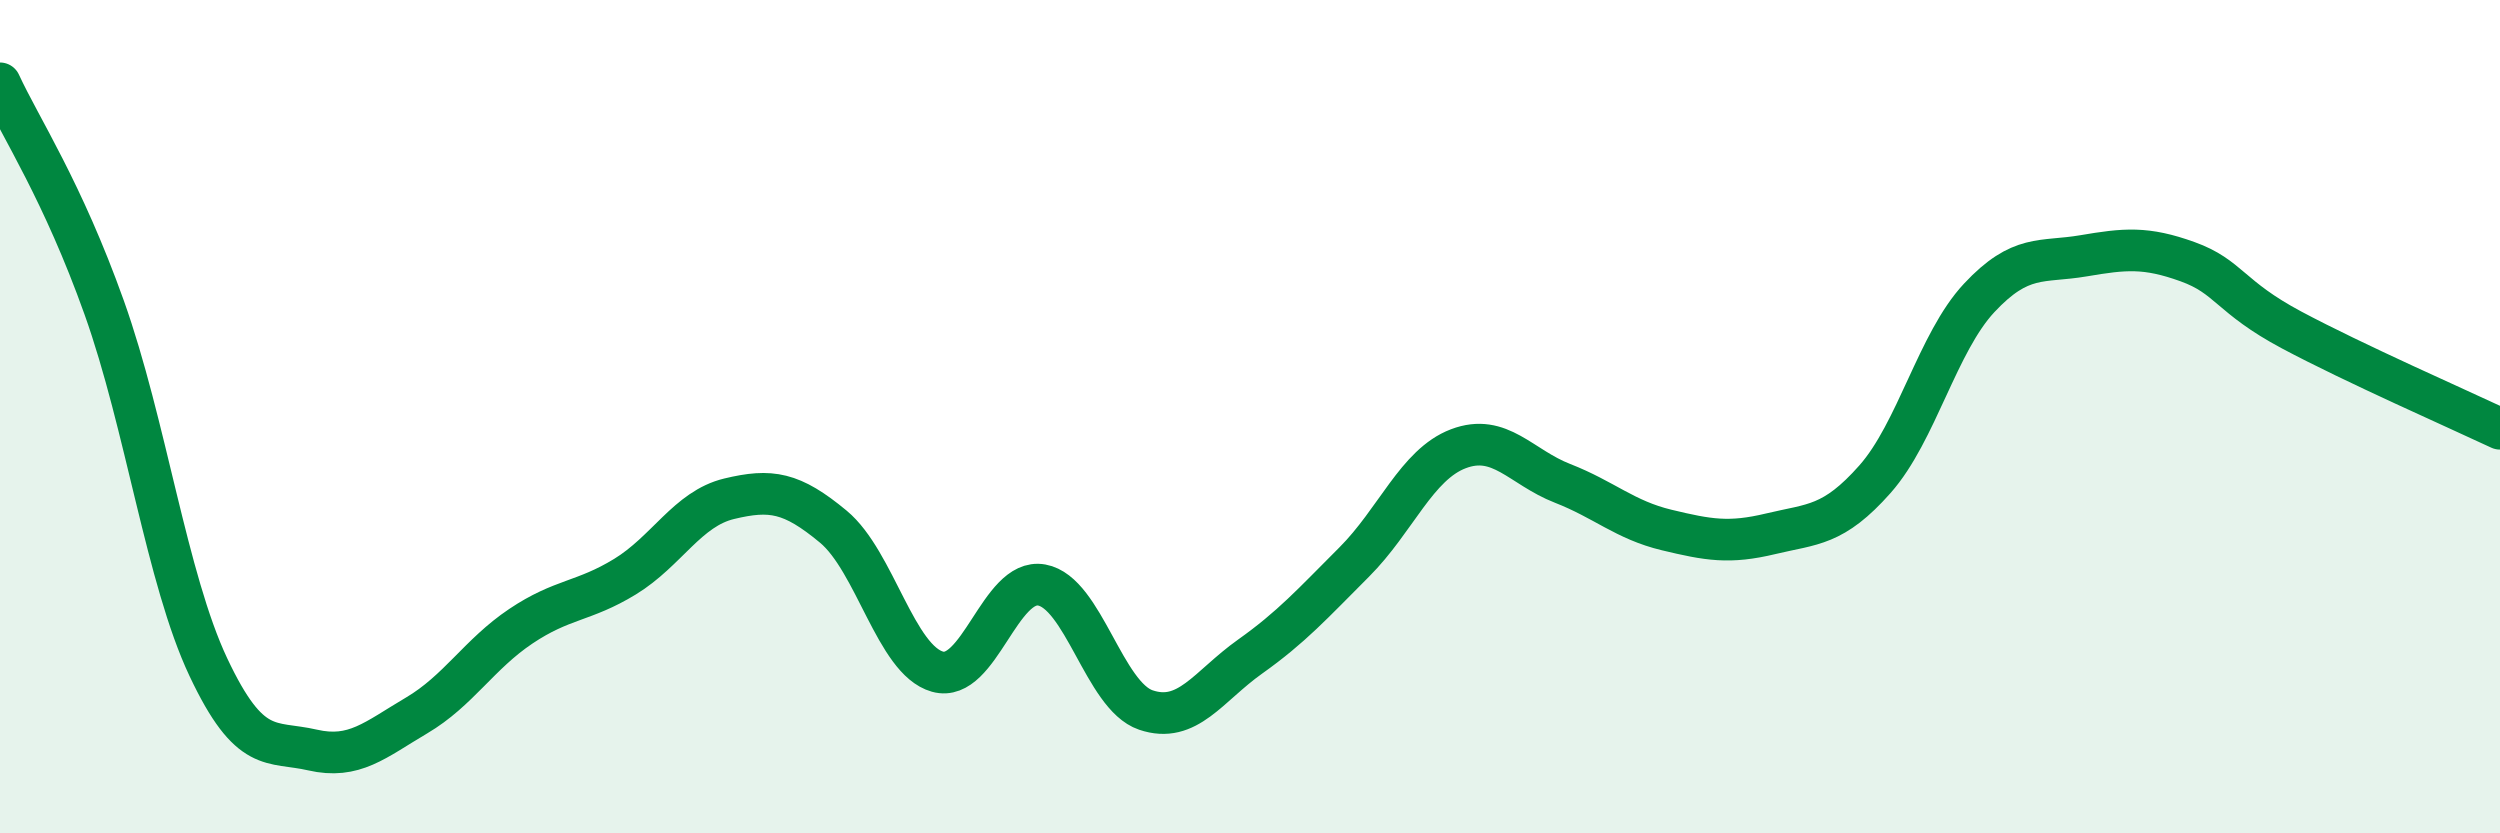
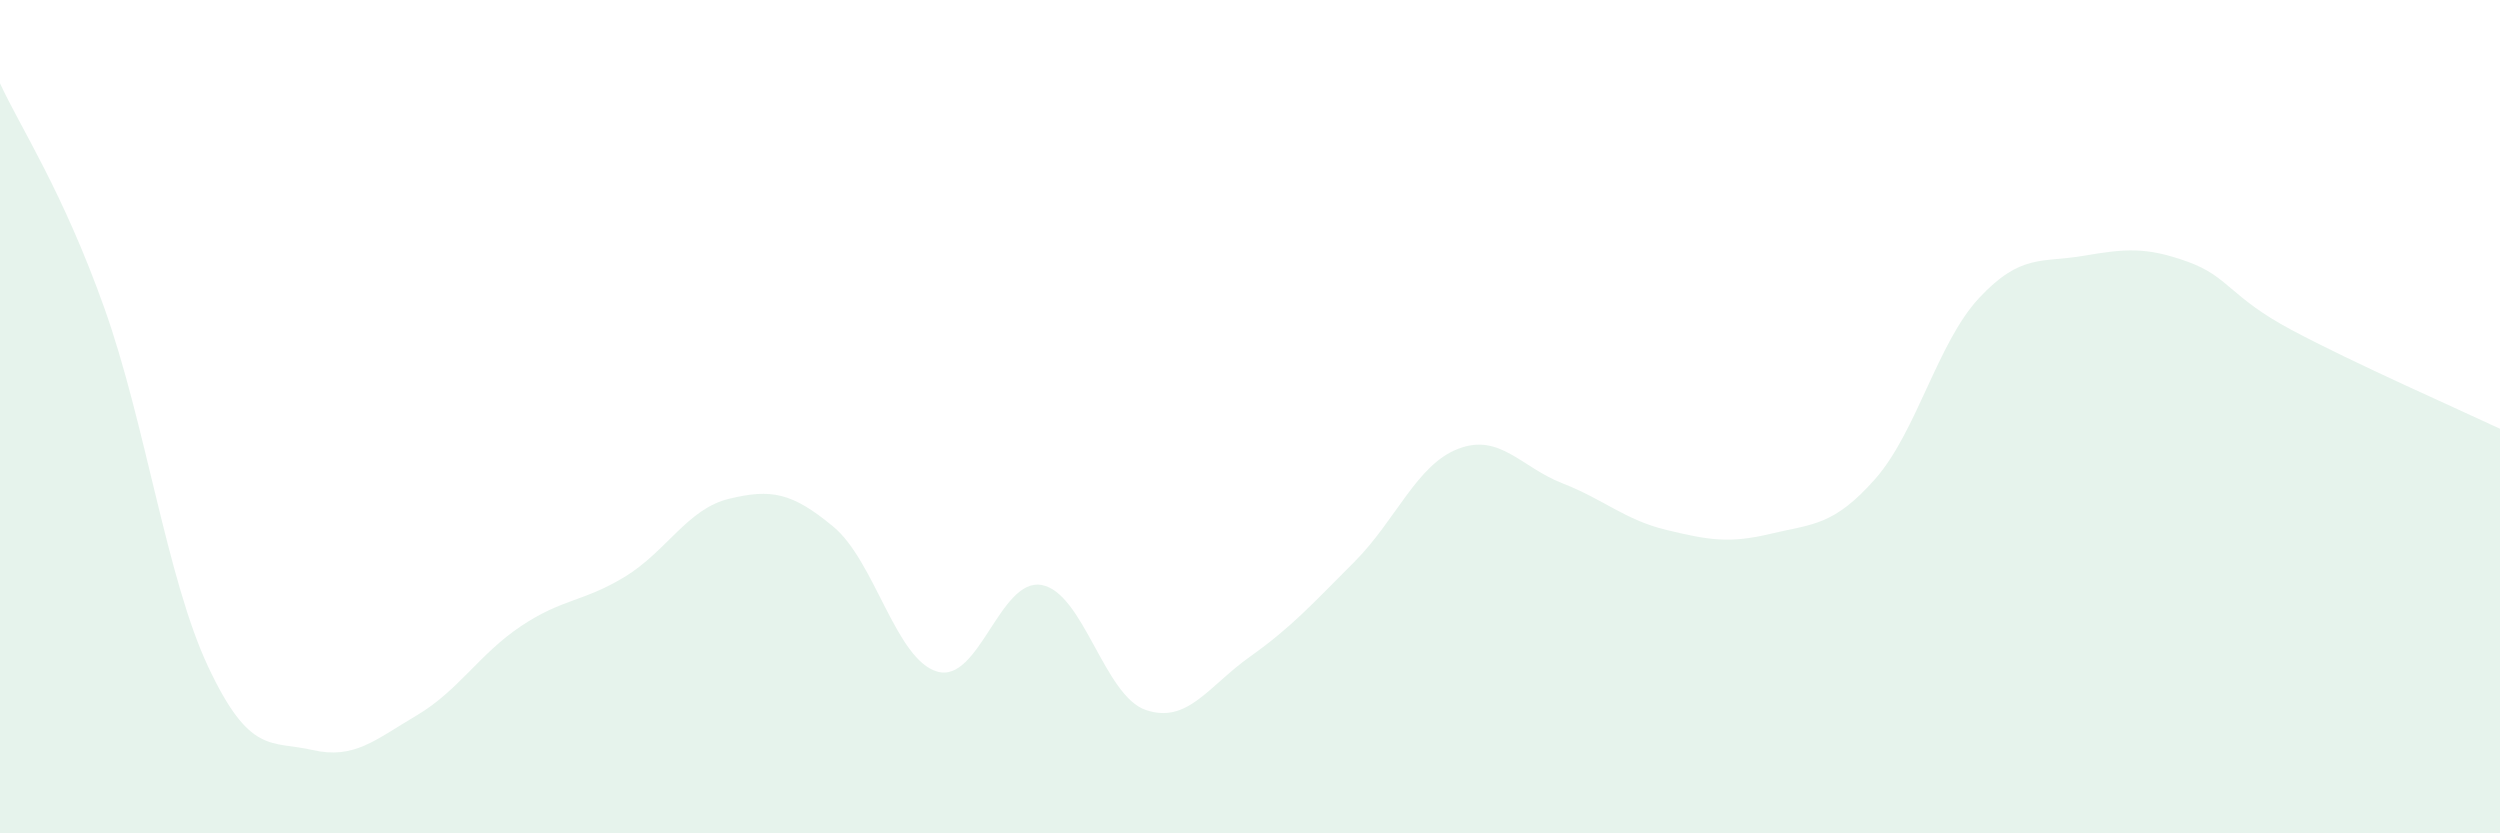
<svg xmlns="http://www.w3.org/2000/svg" width="60" height="20" viewBox="0 0 60 20">
  <path d="M 0,2 C 0.5,3.08 1.5,4.58 2.5,7.38 C 3.5,10.18 4,13.89 5,16.01 C 6,18.13 6.5,17.77 7.5,18 C 8.5,18.23 9,17.76 10,17.17 C 11,16.58 11.5,15.7 12.5,15.03 C 13.5,14.36 14,14.45 15,13.84 C 16,13.23 16.5,12.21 17.5,11.97 C 18.5,11.73 19,11.81 20,12.64 C 21,13.47 21.5,15.84 22.5,16.12 C 23.5,16.4 24,13.86 25,14.04 C 26,14.22 26.5,16.7 27.5,17.04 C 28.5,17.38 29,16.47 30,15.76 C 31,15.05 31.5,14.49 32.5,13.49 C 33.5,12.49 34,11.15 35,10.77 C 36,10.39 36.5,11.21 37.5,11.6 C 38.5,11.99 39,12.48 40,12.72 C 41,12.96 41.5,13.05 42.5,12.81 C 43.5,12.57 44,12.63 45,11.5 C 46,10.37 46.5,8.22 47.5,7.15 C 48.5,6.08 49,6.31 50,6.14 C 51,5.97 51.5,5.92 52.5,6.28 C 53.5,6.64 53.5,7.12 55,7.92 C 56.5,8.72 59,9.82 60,10.29L60 20L0 20Z" fill="#008740" opacity="0.1" stroke-linecap="round" stroke-linejoin="round" />
-   <path d="M 0,2 C 0.5,3.08 1.5,4.58 2.5,7.38 C 3.5,10.18 4,13.89 5,16.01 C 6,18.13 6.5,17.77 7.5,18 C 8.5,18.23 9,17.76 10,17.17 C 11,16.58 11.5,15.7 12.5,15.03 C 13.5,14.36 14,14.45 15,13.84 C 16,13.23 16.5,12.21 17.5,11.97 C 18.5,11.73 19,11.81 20,12.64 C 21,13.47 21.5,15.84 22.5,16.12 C 23.5,16.4 24,13.86 25,14.04 C 26,14.22 26.5,16.7 27.5,17.04 C 28.5,17.38 29,16.47 30,15.76 C 31,15.05 31.5,14.49 32.5,13.49 C 33.5,12.49 34,11.15 35,10.77 C 36,10.39 36.5,11.21 37.5,11.6 C 38.5,11.99 39,12.48 40,12.72 C 41,12.96 41.5,13.05 42.5,12.81 C 43.5,12.57 44,12.63 45,11.5 C 46,10.37 46.5,8.22 47.5,7.15 C 48.5,6.08 49,6.31 50,6.14 C 51,5.97 51.5,5.92 52.5,6.28 C 53.5,6.64 53.5,7.12 55,7.92 C 56.5,8.72 59,9.82 60,10.29" stroke="#008740" stroke-width="1" fill="none" stroke-linecap="round" stroke-linejoin="round" />
</svg>